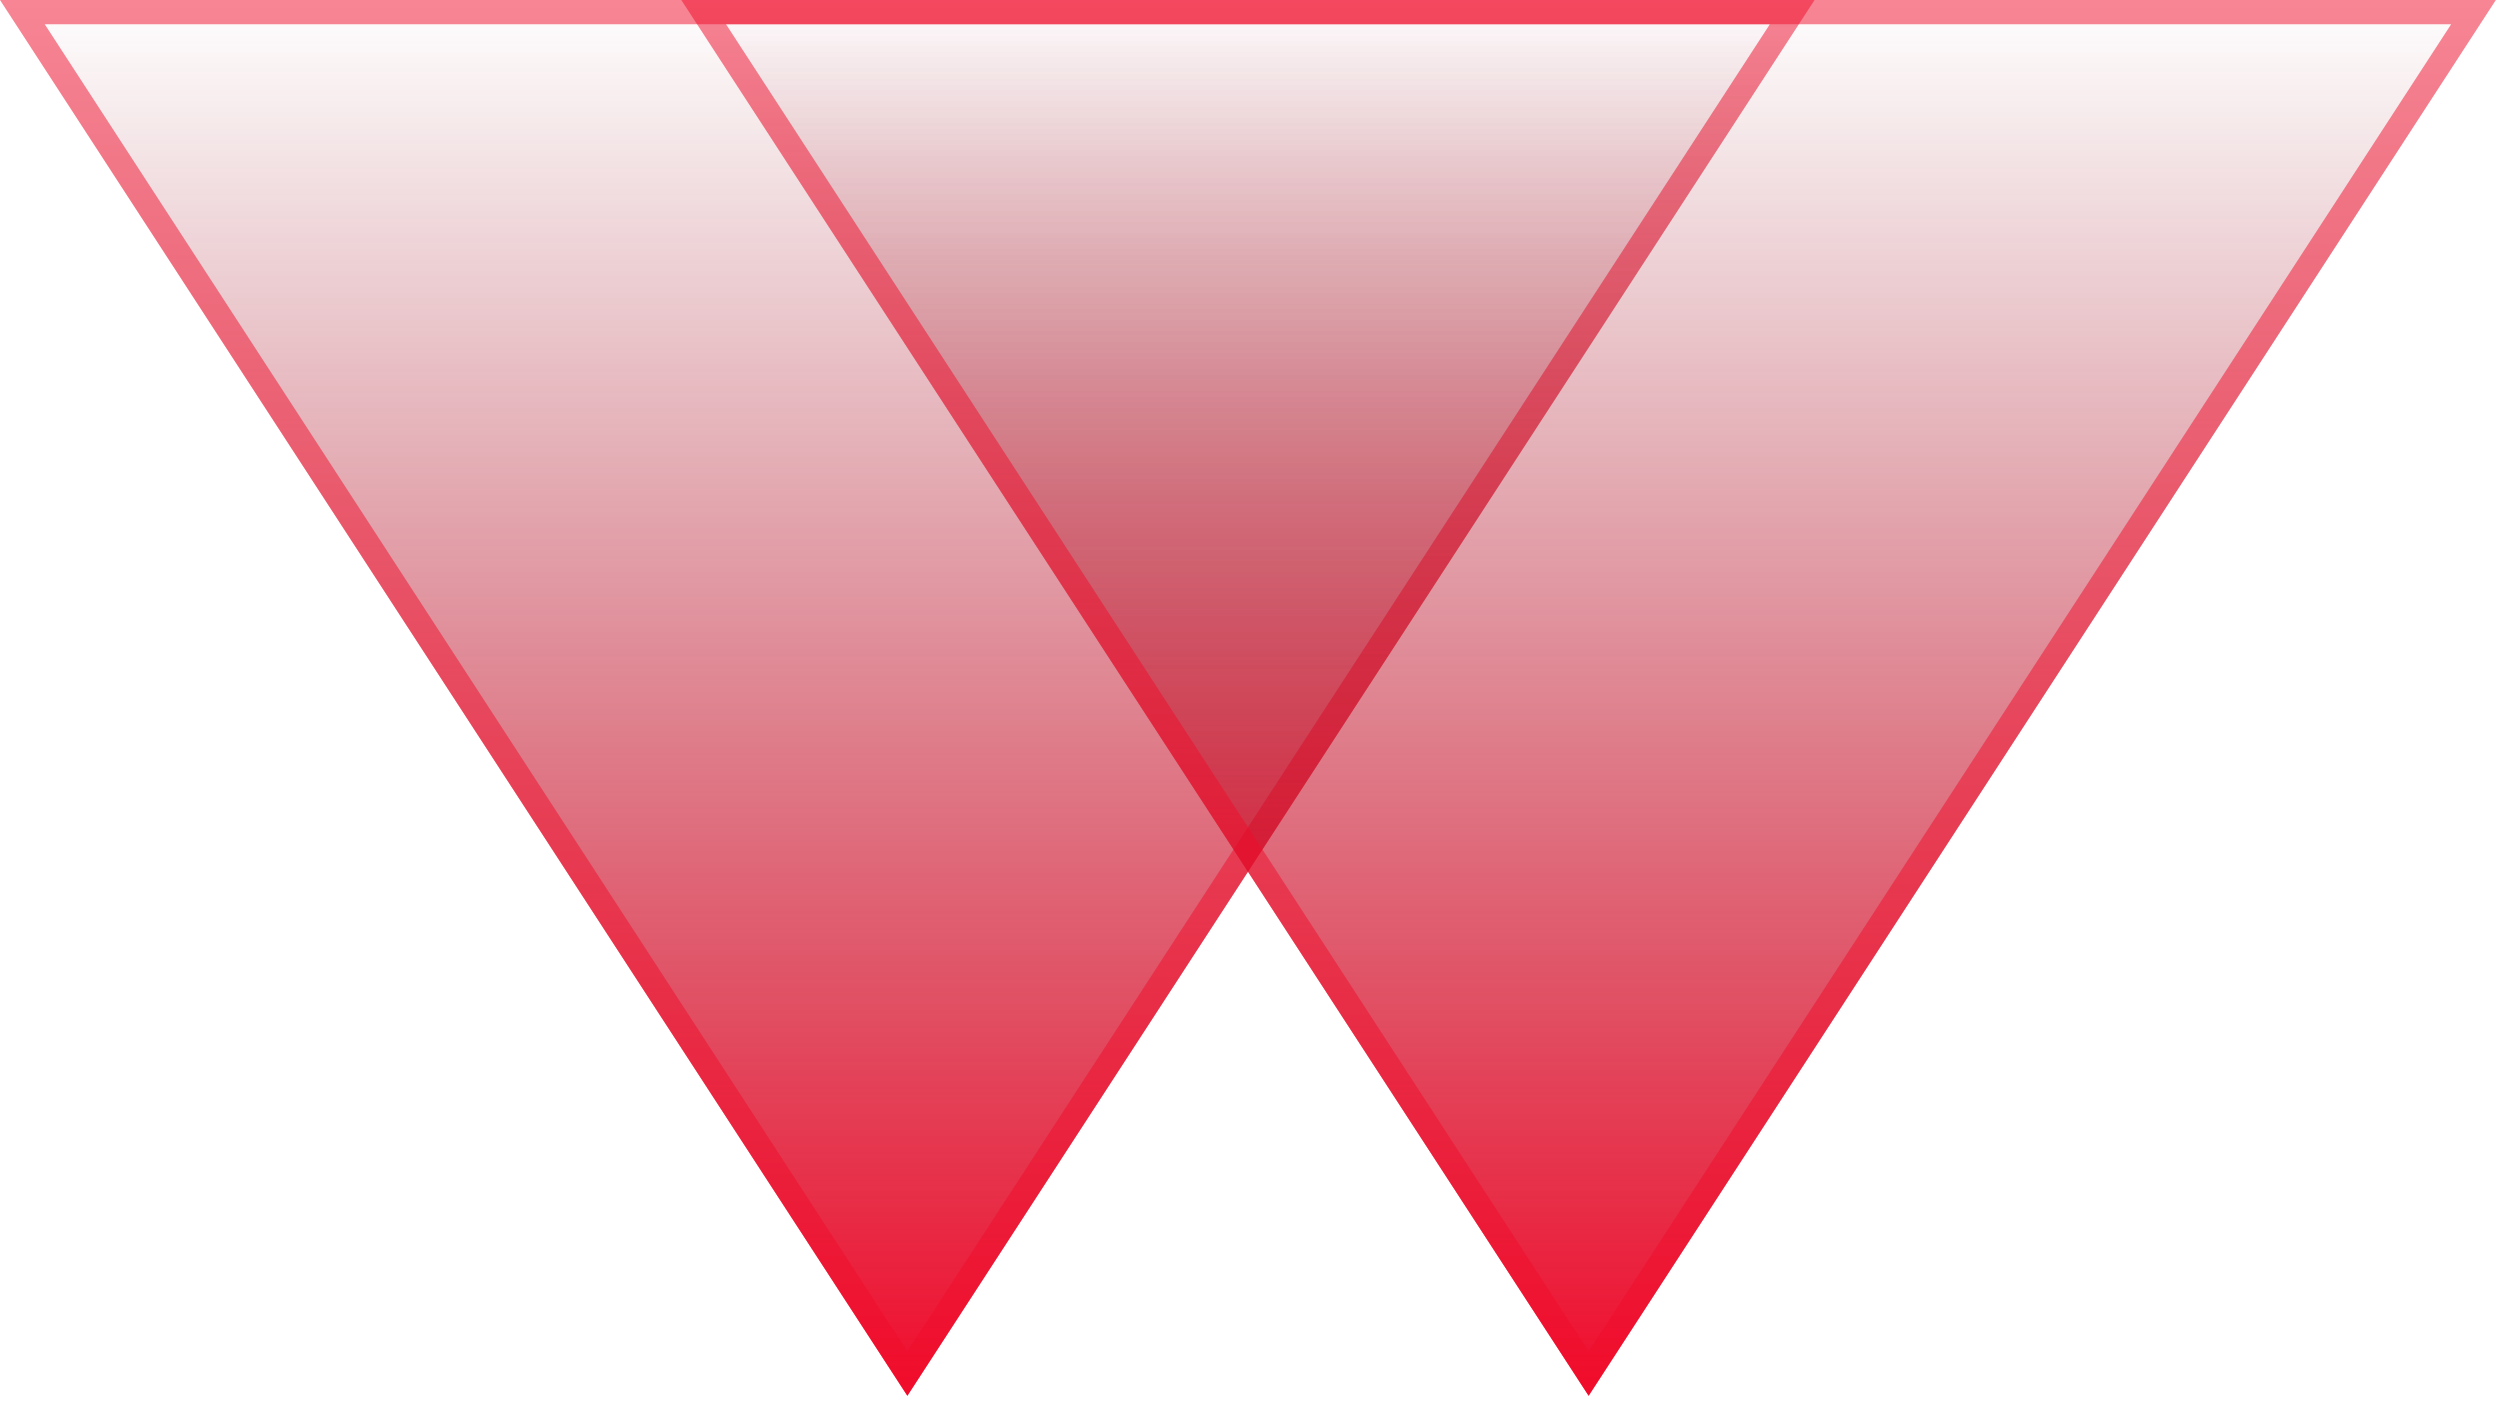
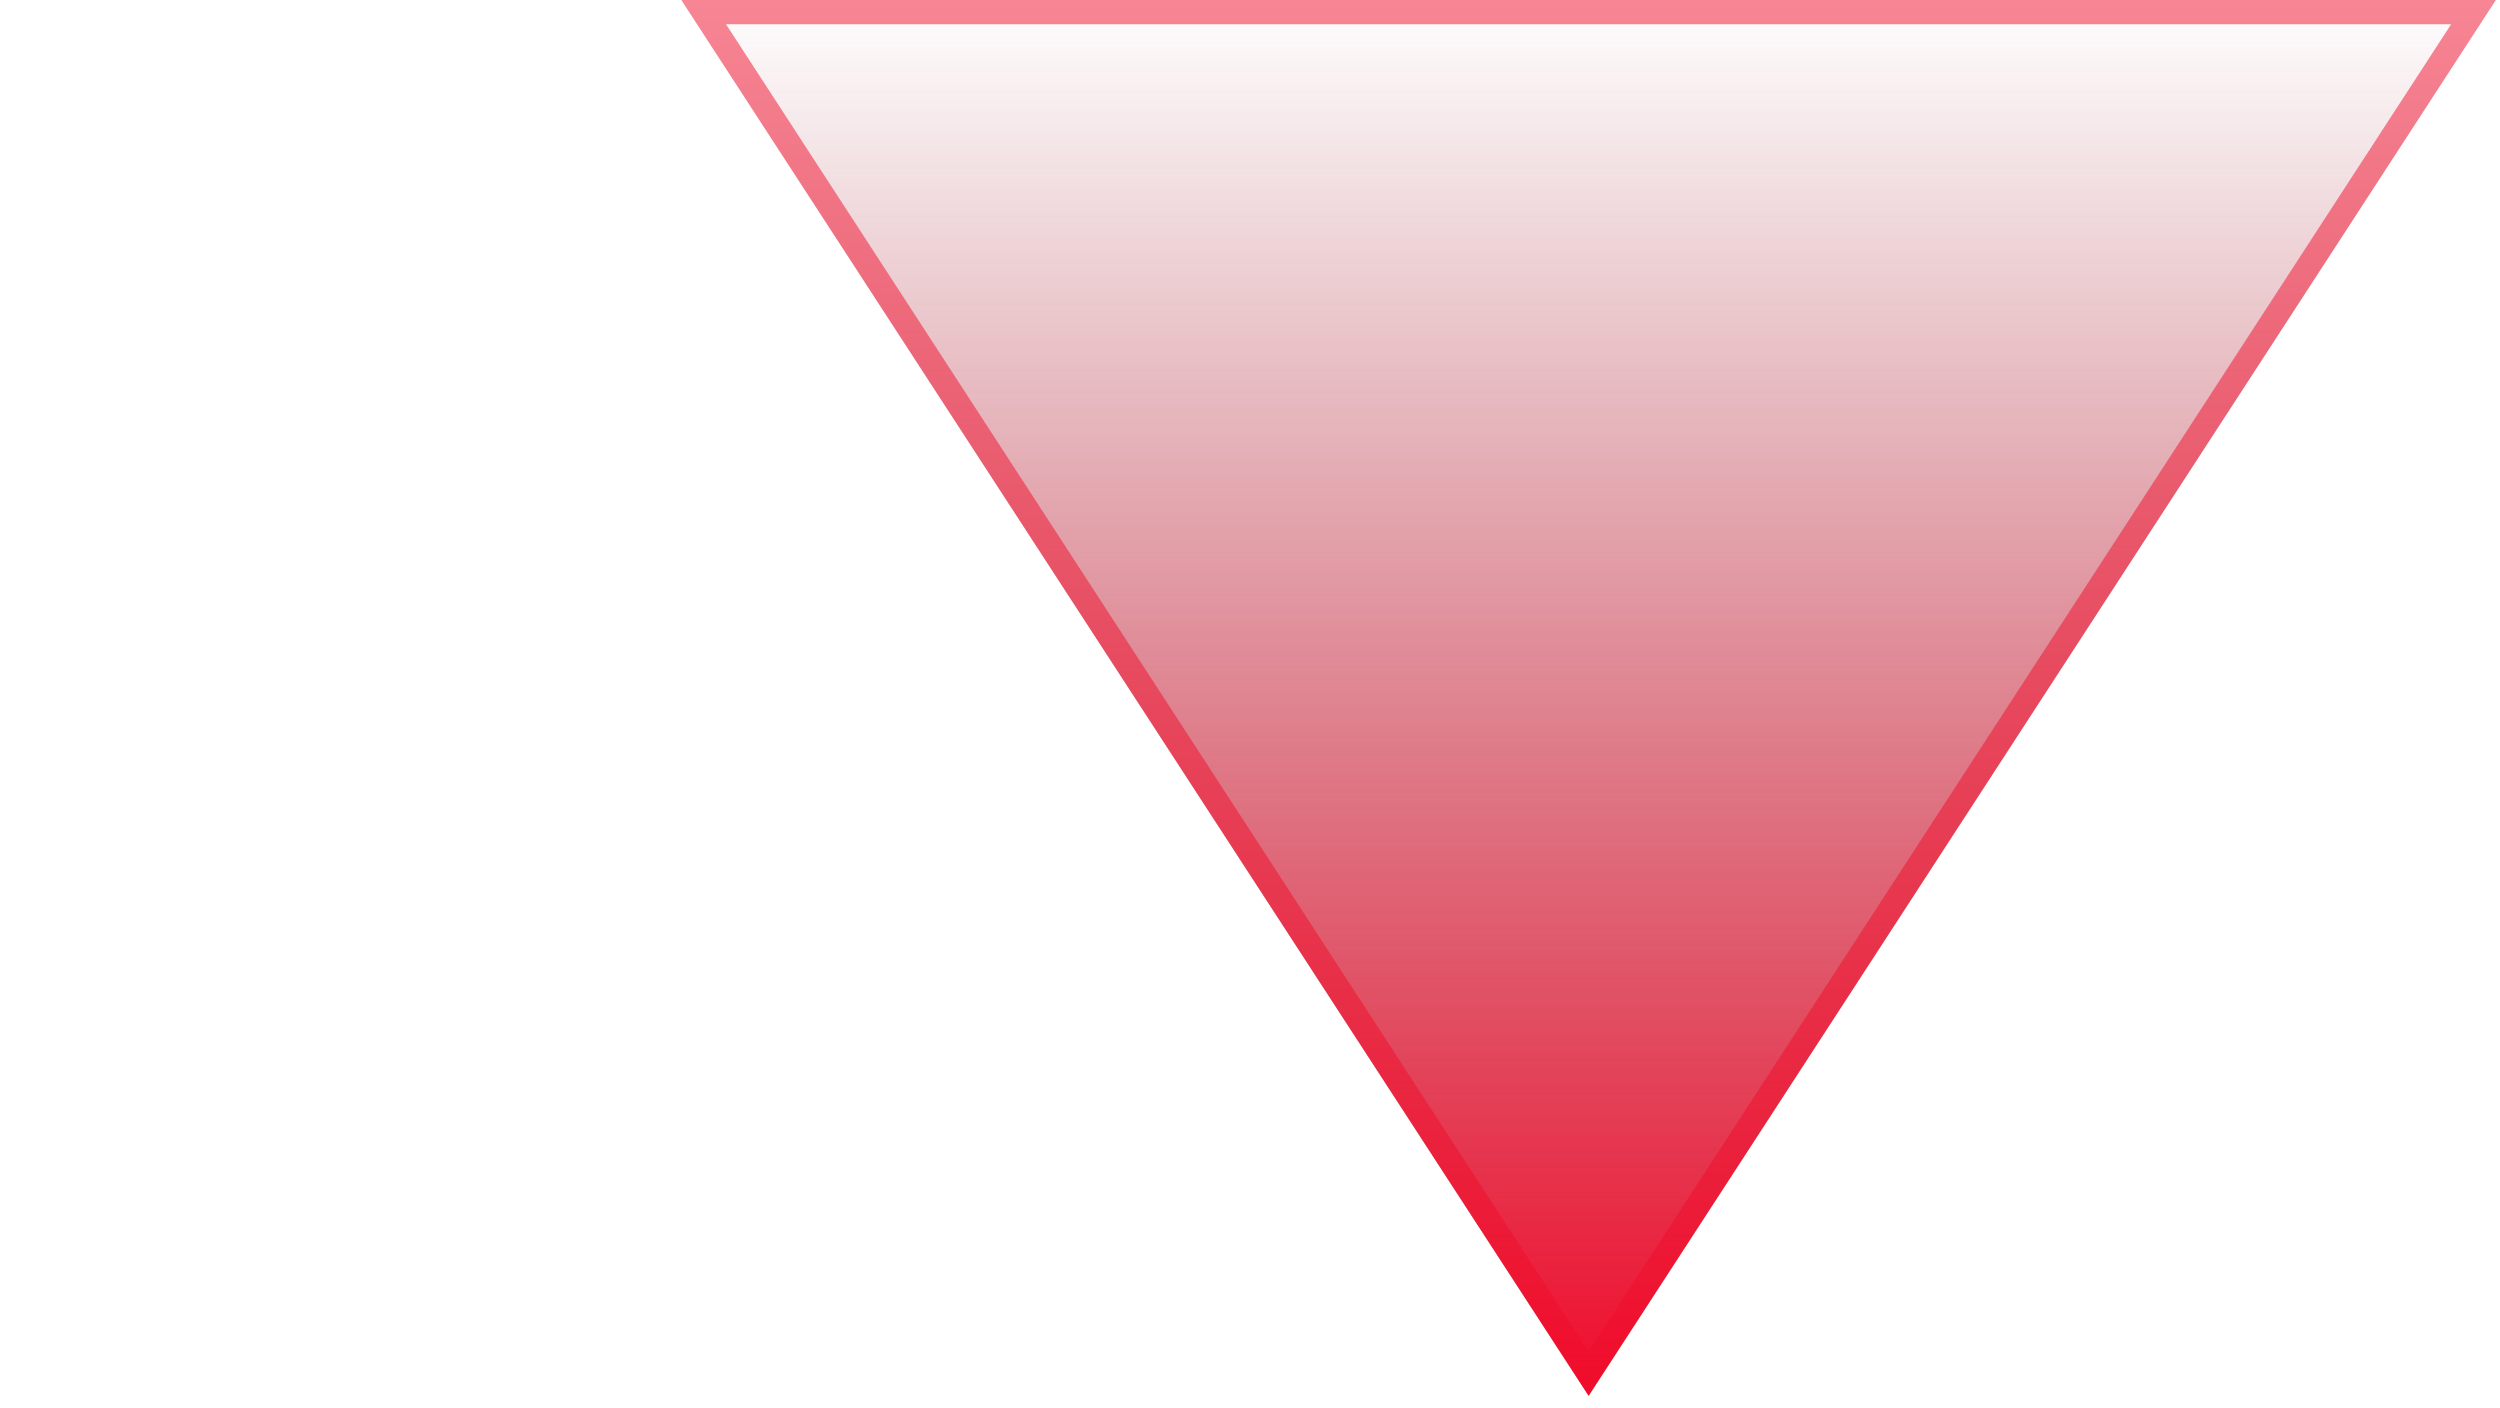
<svg xmlns="http://www.w3.org/2000/svg" width="103" height="58" viewBox="0 0 103 58" fill="none">
-   <path d="M37.383 57.507L74.76 3.8147e-06L0 -2.72099e-06L37.383 57.507Z" fill="url(#paint0_linear_7344_1753)" />
-   <path d="M0.922 0.5L73.839 0.5L37.383 56.59L0.922 0.5Z" stroke="#F10C2B" stroke-opacity="0.5" />
  <path d="M65.451 57.507L102.829 3.8147e-06L28.069 -2.72099e-06L65.451 57.507Z" fill="url(#paint1_linear_7344_1753)" />
  <path d="M28.991 0.5L101.908 0.5L65.452 56.59L28.991 0.5Z" stroke="#F10C2B" stroke-opacity="0.5" />
  <defs>
    <linearGradient id="paint0_linear_7344_1753" x1="37.38" y1="57.507" x2="37.38" y2="4.36155e-06" gradientUnits="userSpaceOnUse">
      <stop stop-color="#F20C2C" />
      <stop offset="1" stop-color="#8C0719" stop-opacity="0" />
    </linearGradient>
    <linearGradient id="paint1_linear_7344_1753" x1="65.449" y1="57.507" x2="65.449" y2="4.36155e-06" gradientUnits="userSpaceOnUse">
      <stop stop-color="#F20C2C" />
      <stop offset="1" stop-color="#8C0719" stop-opacity="0" />
    </linearGradient>
  </defs>
</svg>